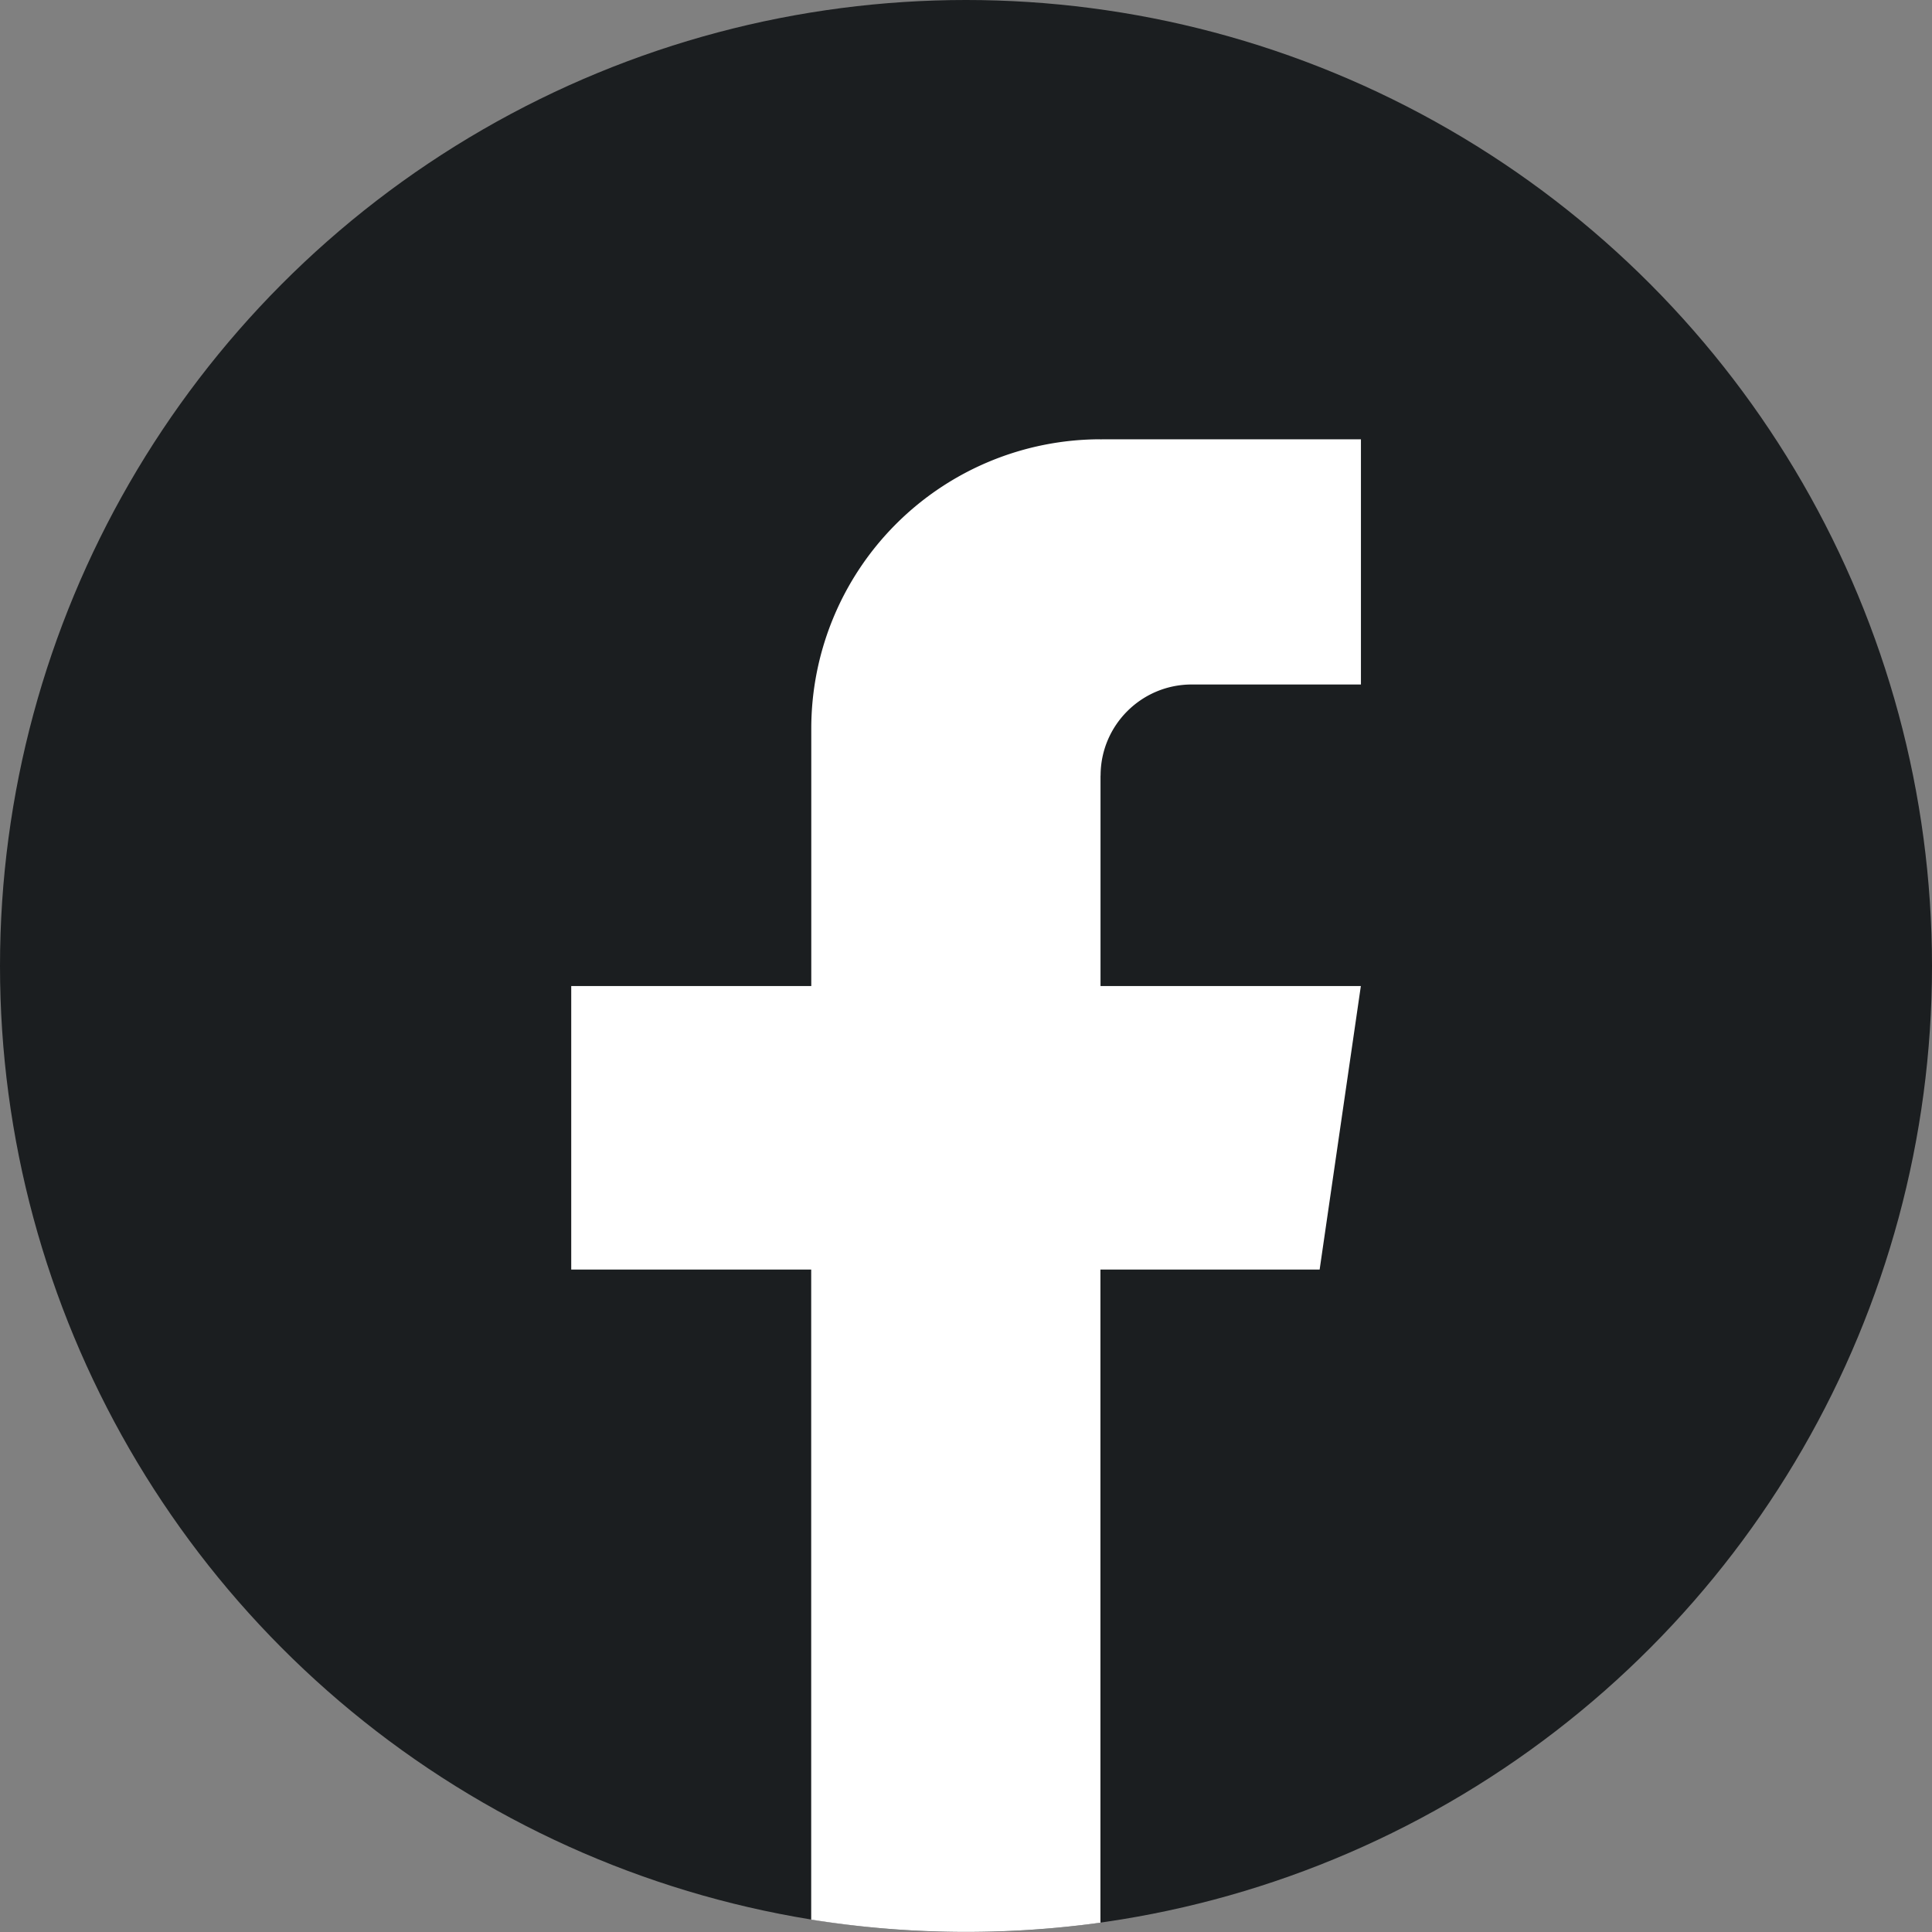
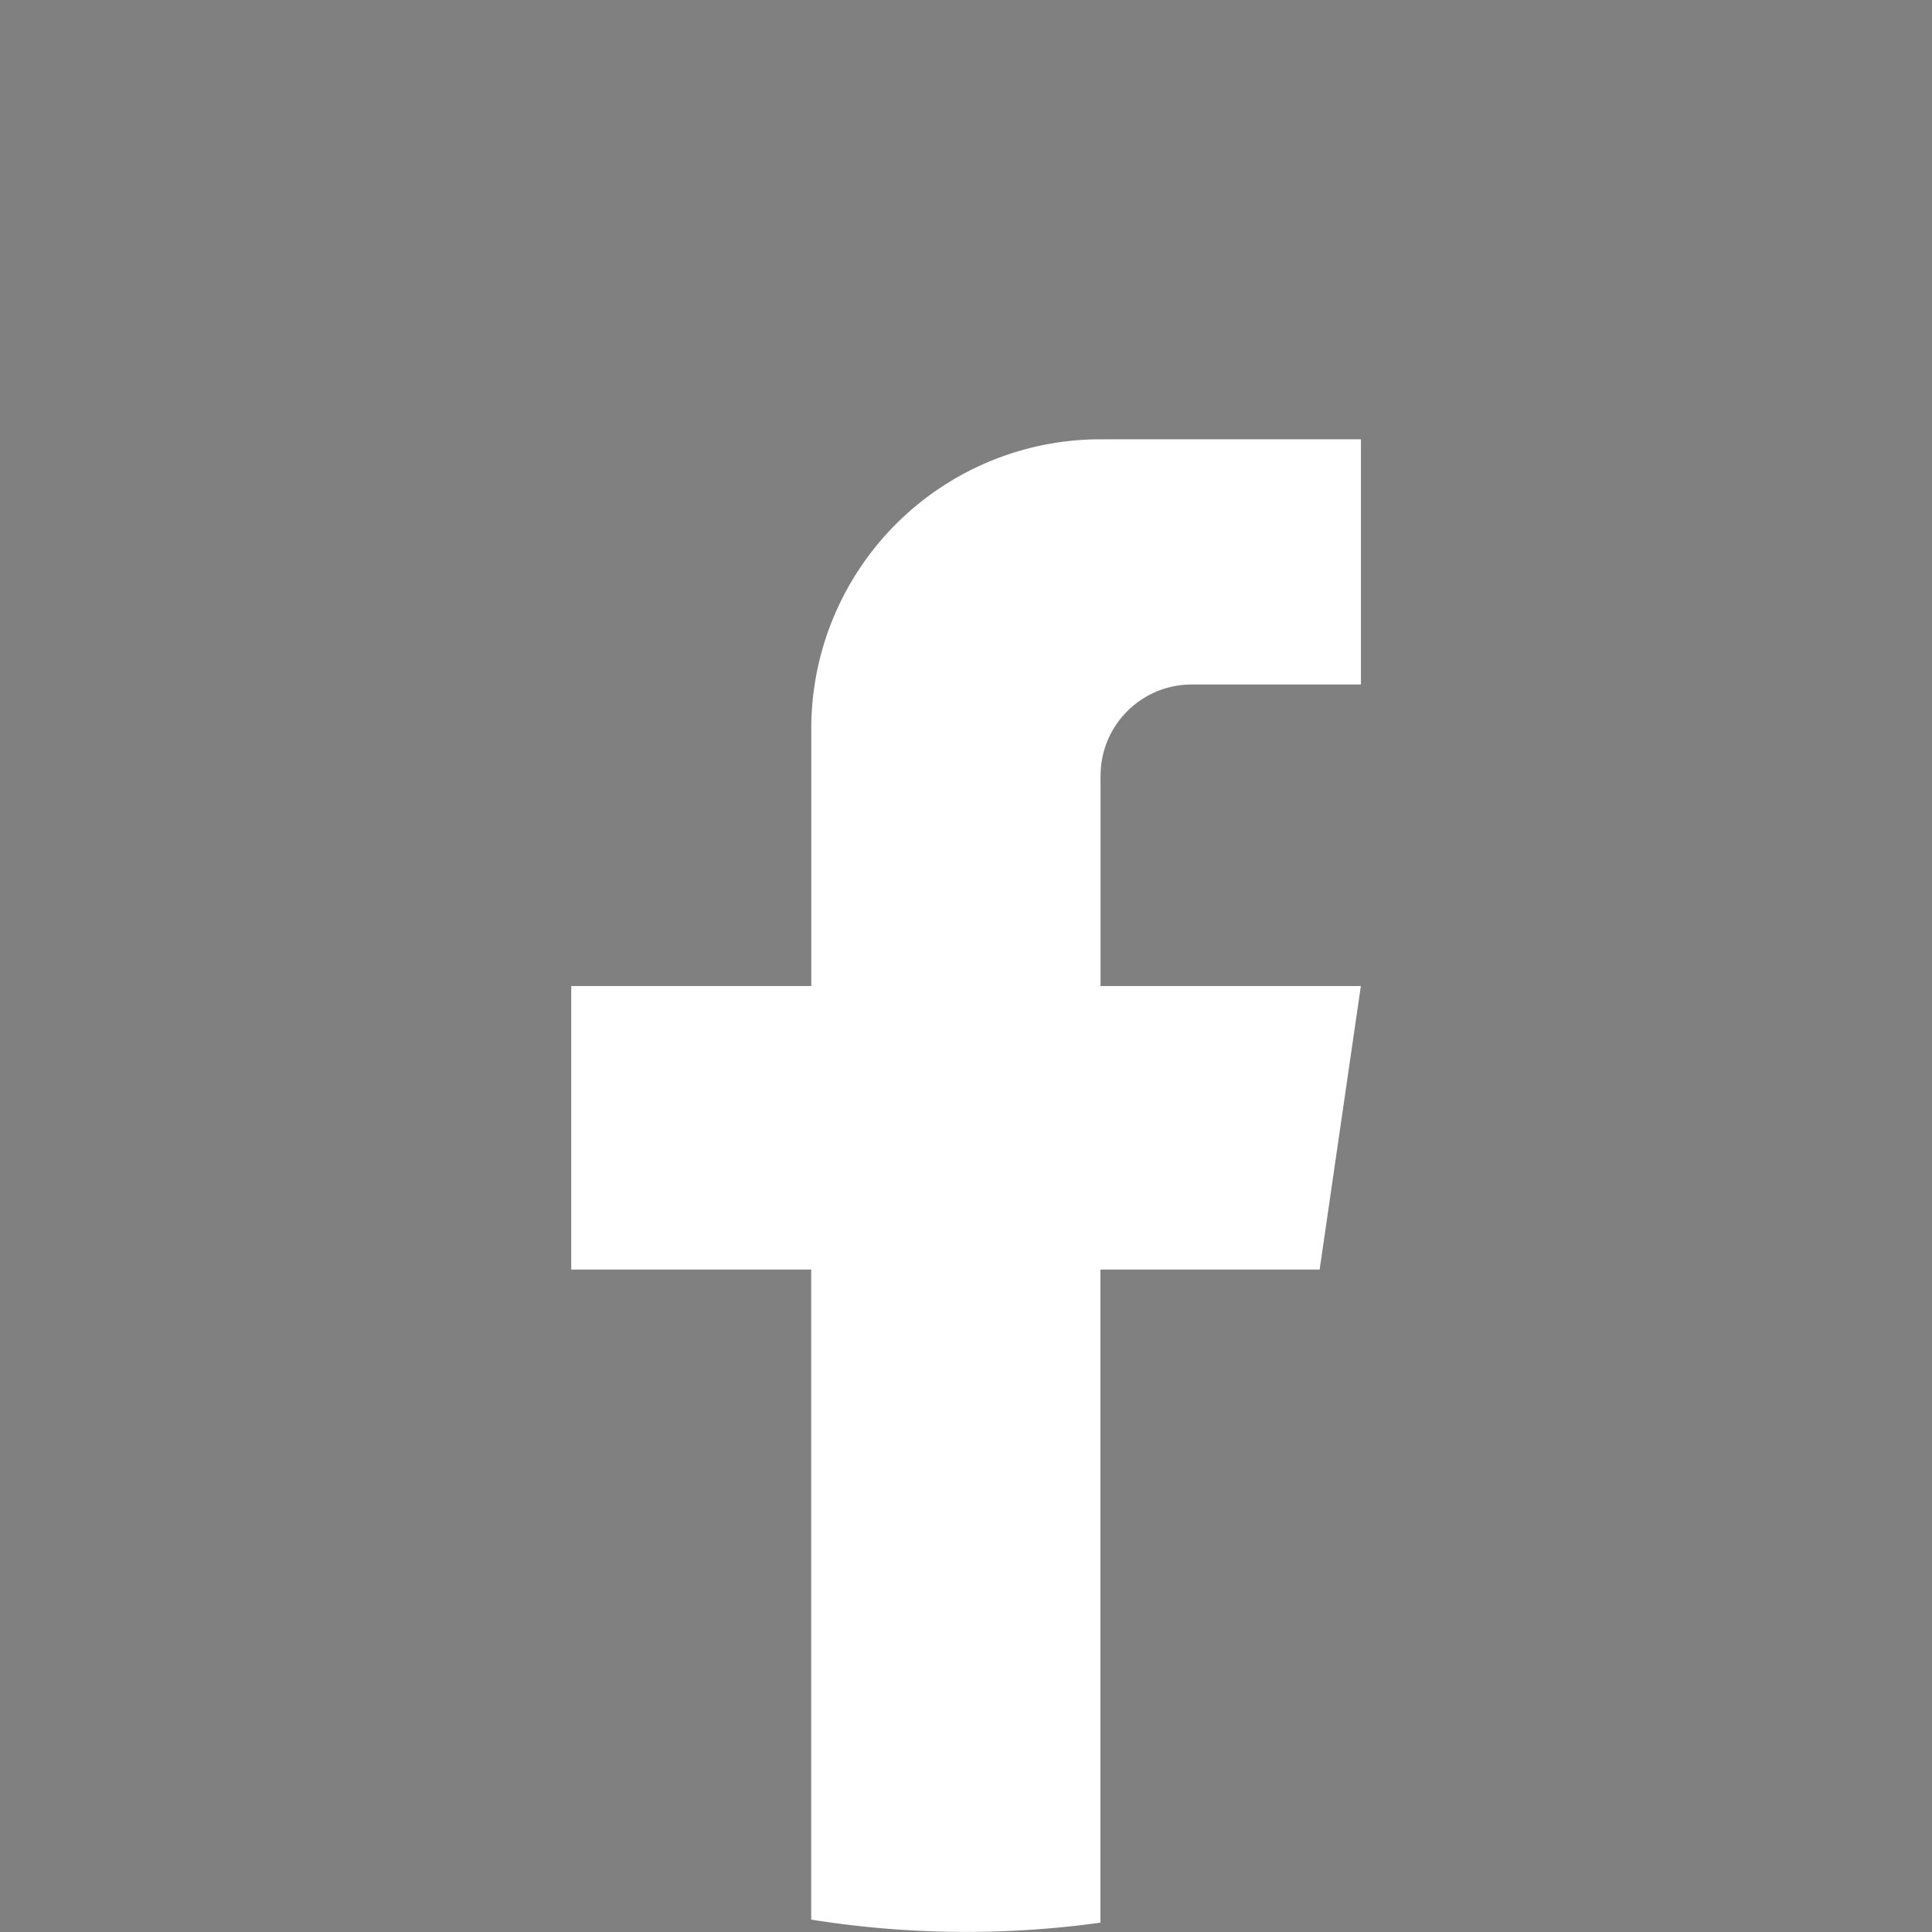
<svg xmlns="http://www.w3.org/2000/svg" fill="none" viewBox="0 0 24 24">
  <rect x="0" y="0" width="24" height="24" fill="#808080" stroke="none" />
-   <circle cx="12" cy="12" r="12" fill="#1B1E20" />
  <path fill="#fff" d="M13.671 9.635v2.614h3.234l-.512 3.522H13.67v8.113a12.176 12.176 0 0 1-3.593-.038v-8.075H7.096v-3.522h2.982V9.051a3.594 3.594 0 0 1 3.594-3.594v.002l.017-.002h3.217v3.046h-2.102c-.625 0-1.132.507-1.132 1.131l-.001.001Z" />
</svg>